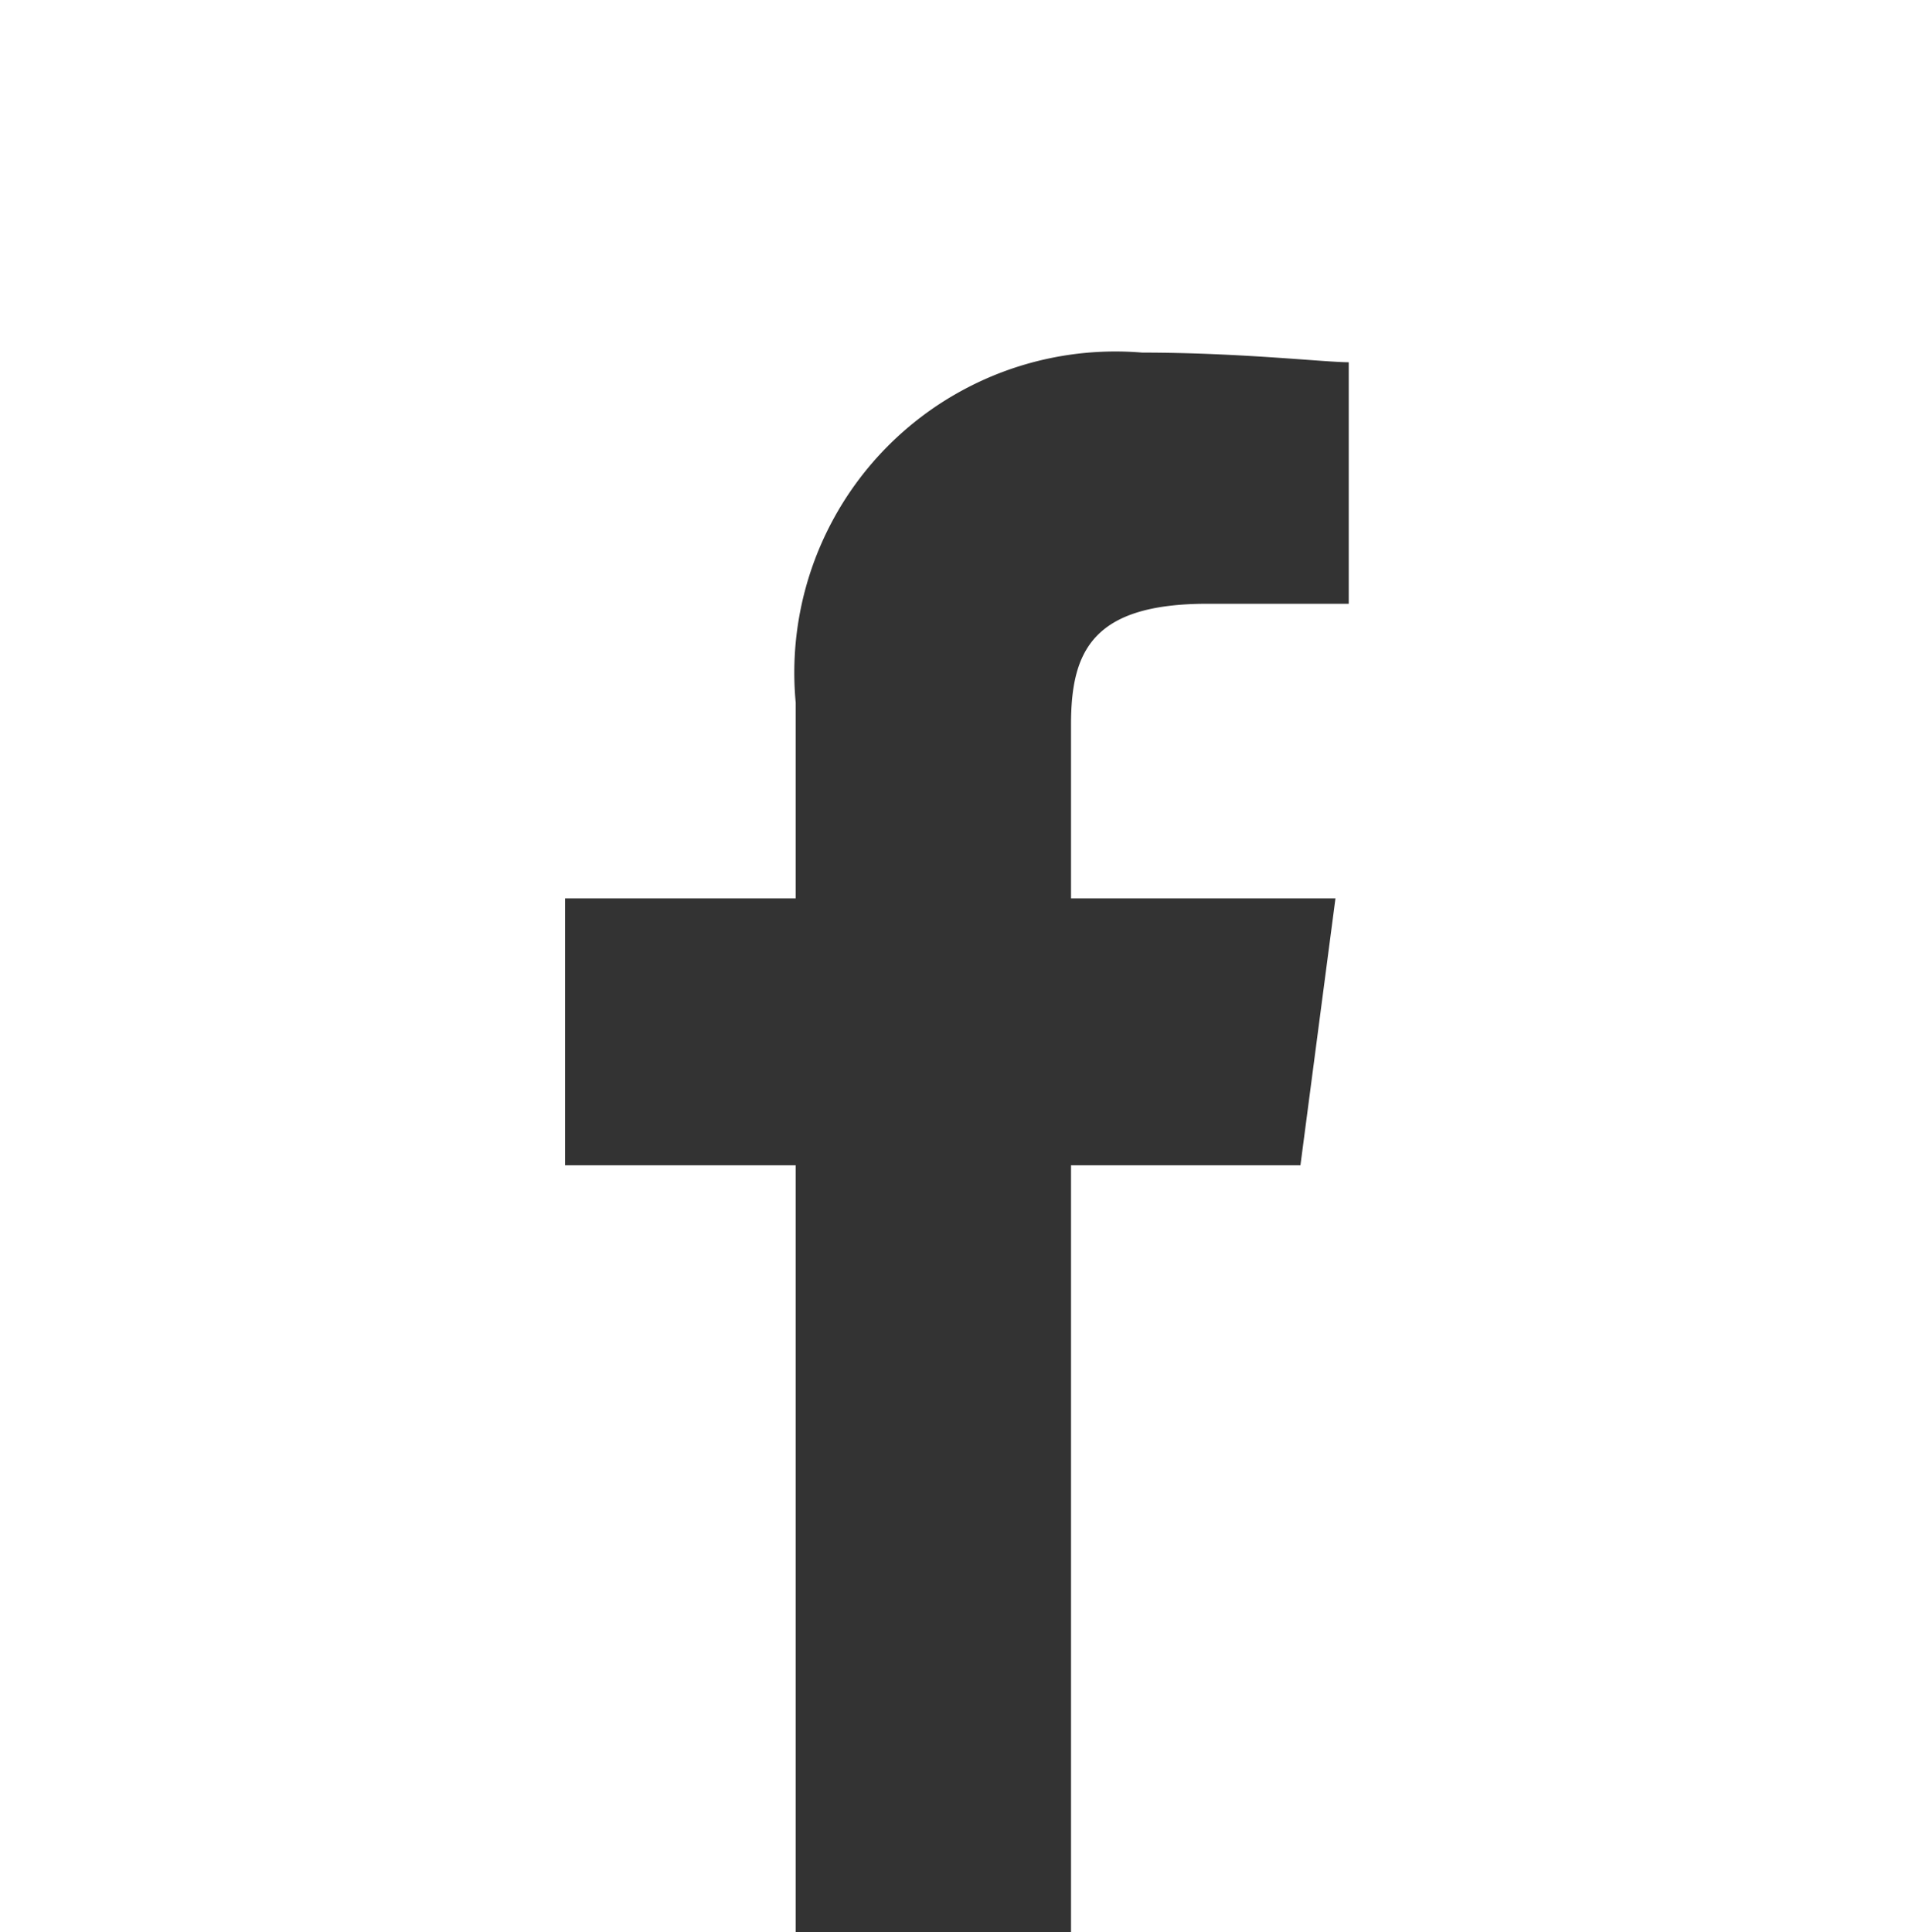
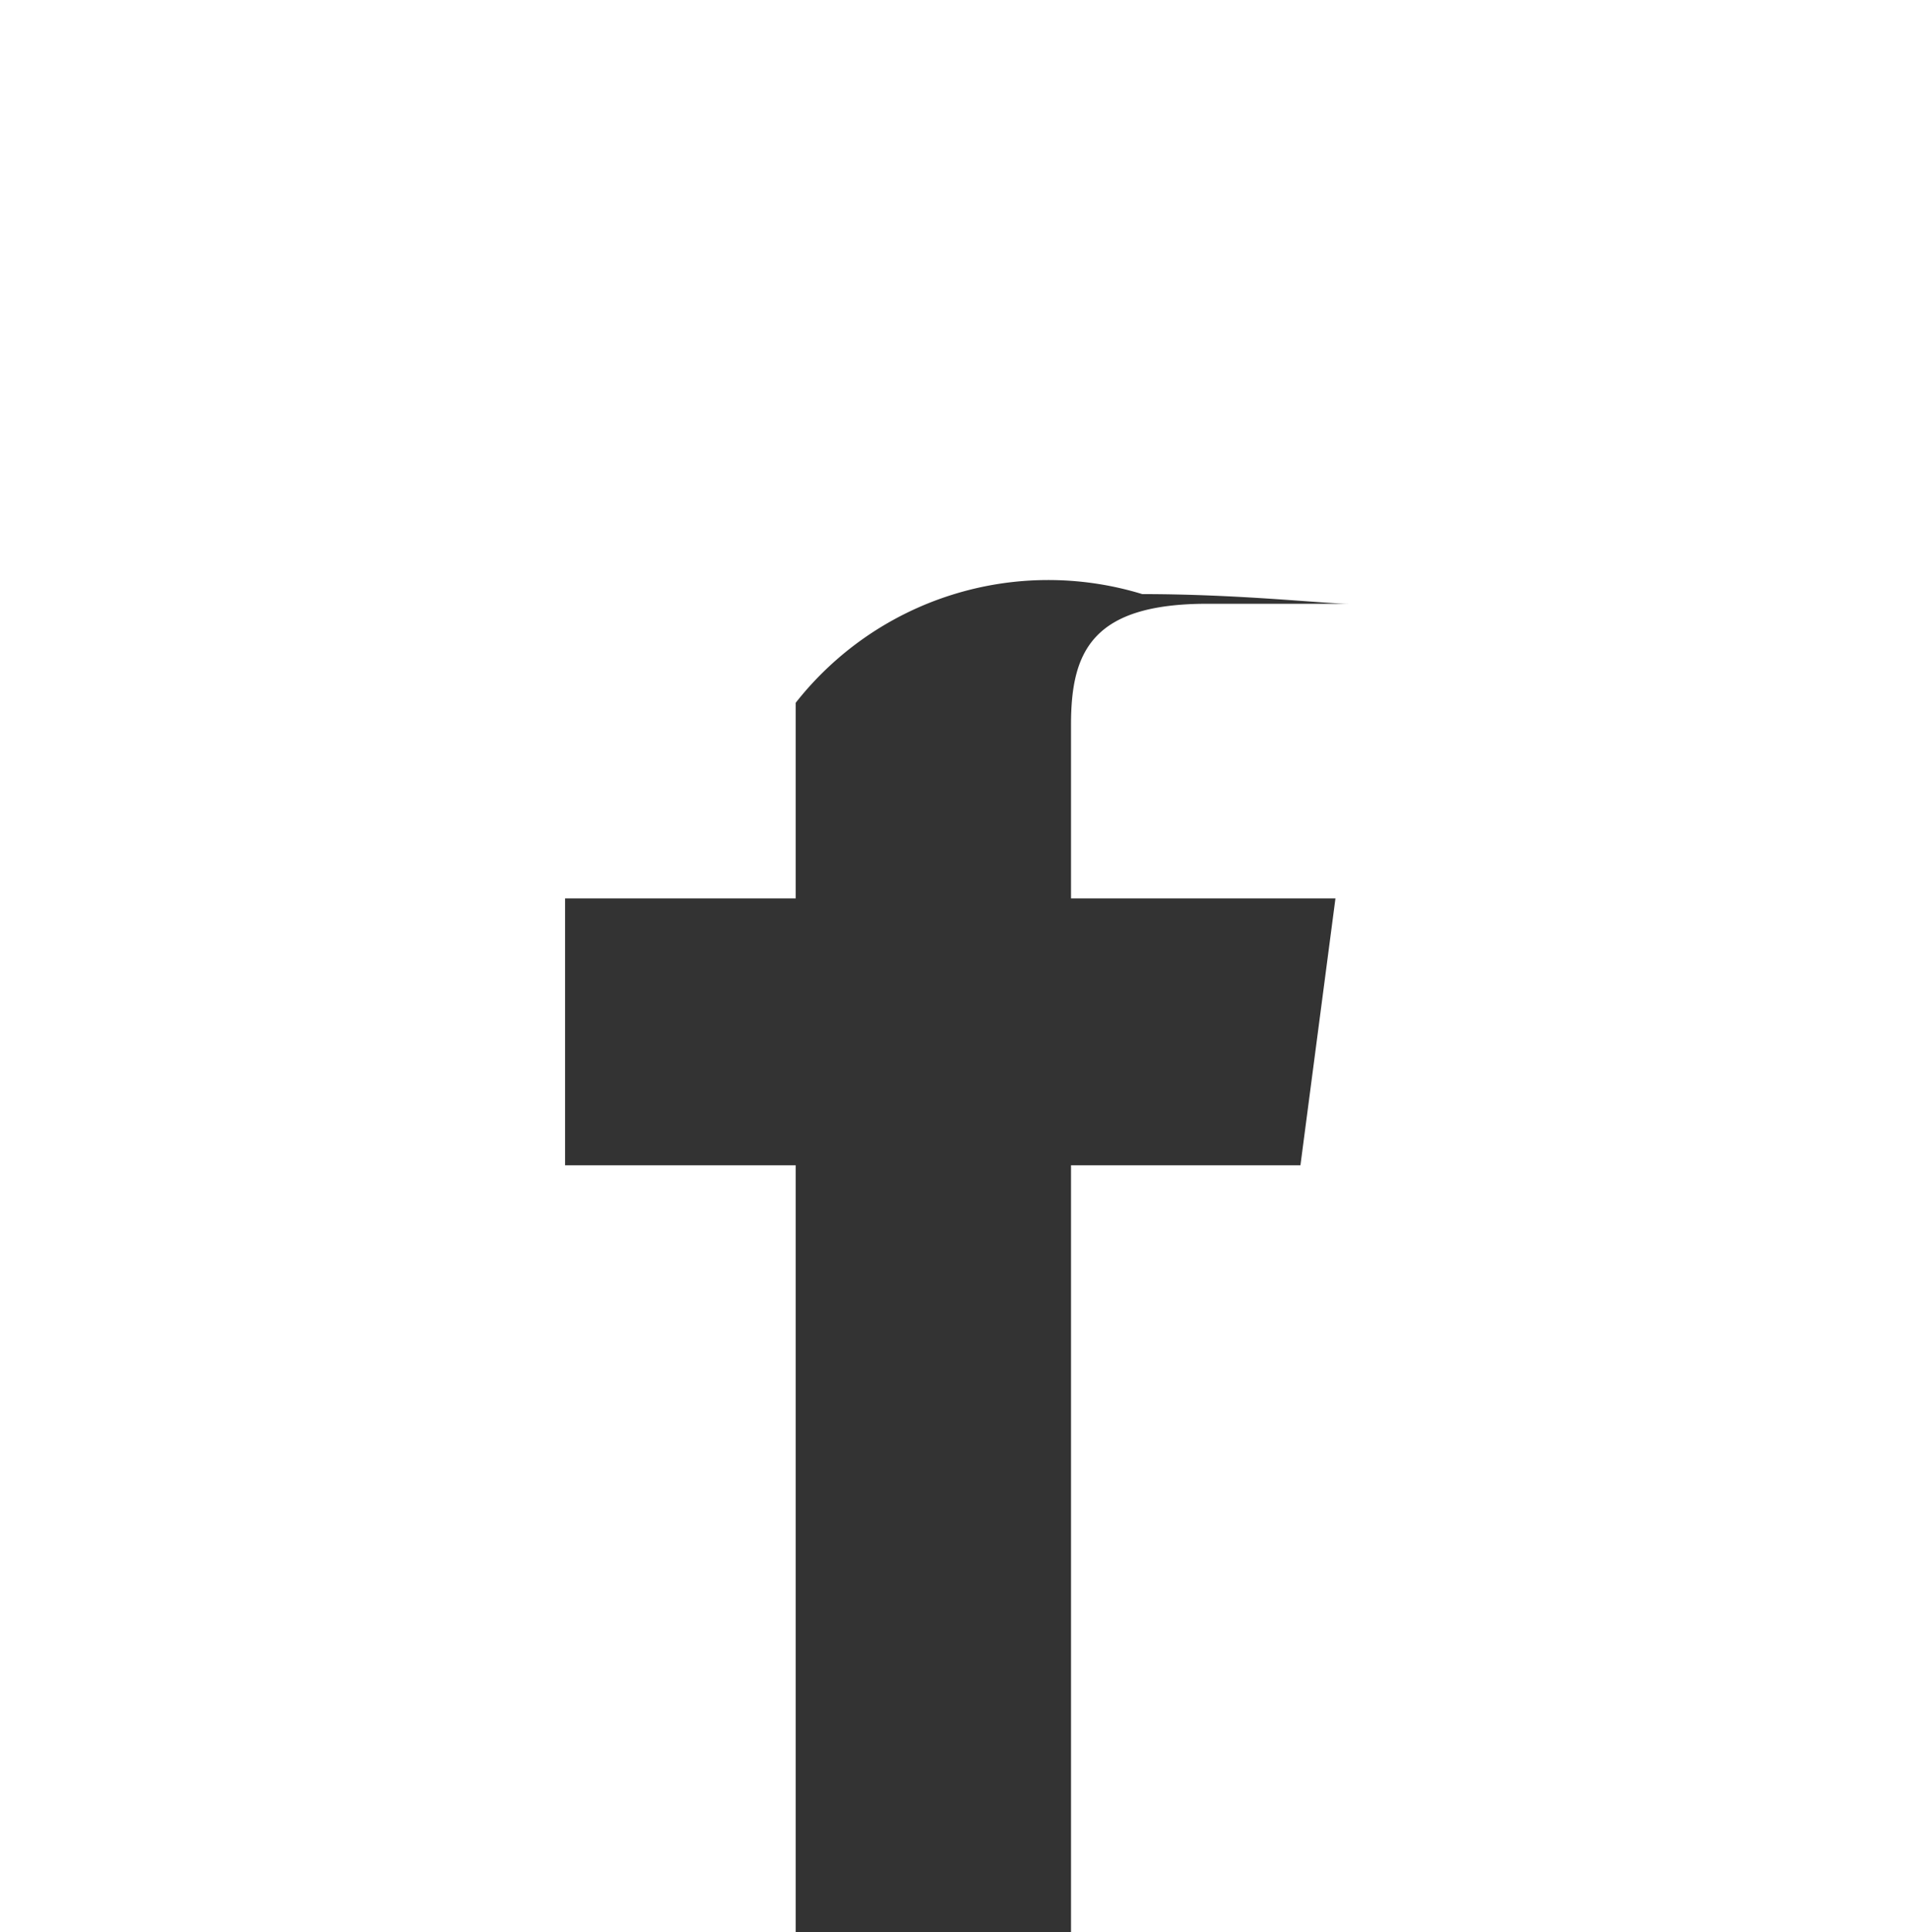
<svg xmlns="http://www.w3.org/2000/svg" viewBox="0 0 15.81 16">
  <rect x="0" y="0" width="15.81" height="16" fill="#333333" stroke="none" />
  <defs>
    <style>.cls-1{fill:#fff;}</style>
  </defs>
  <title>Asset 5</title>
  <g id="Layer_2" data-name="Layer 2">
    <g id="Layer_1-2" data-name="Layer 1">
-       <path class="cls-1" d="M15.81,0V16H8.87V9.65h1.9l.29-2.21H8.87V6C8.87,5.39,9.05,5,10,5h1.17V3c-.2,0-.9-.08-1.71-.08A2.66,2.66,0,0,0,6.59,5.82V7.44H4.68V9.65H6.59V16H0V0Z" />
+       <path class="cls-1" d="M15.81,0V16H8.87V9.65h1.9l.29-2.21H8.87V6C8.87,5.39,9.05,5,10,5h1.17c-.2,0-.9-.08-1.71-.08A2.66,2.66,0,0,0,6.59,5.82V7.44H4.68V9.65H6.59V16H0V0Z" />
    </g>
  </g>
</svg>